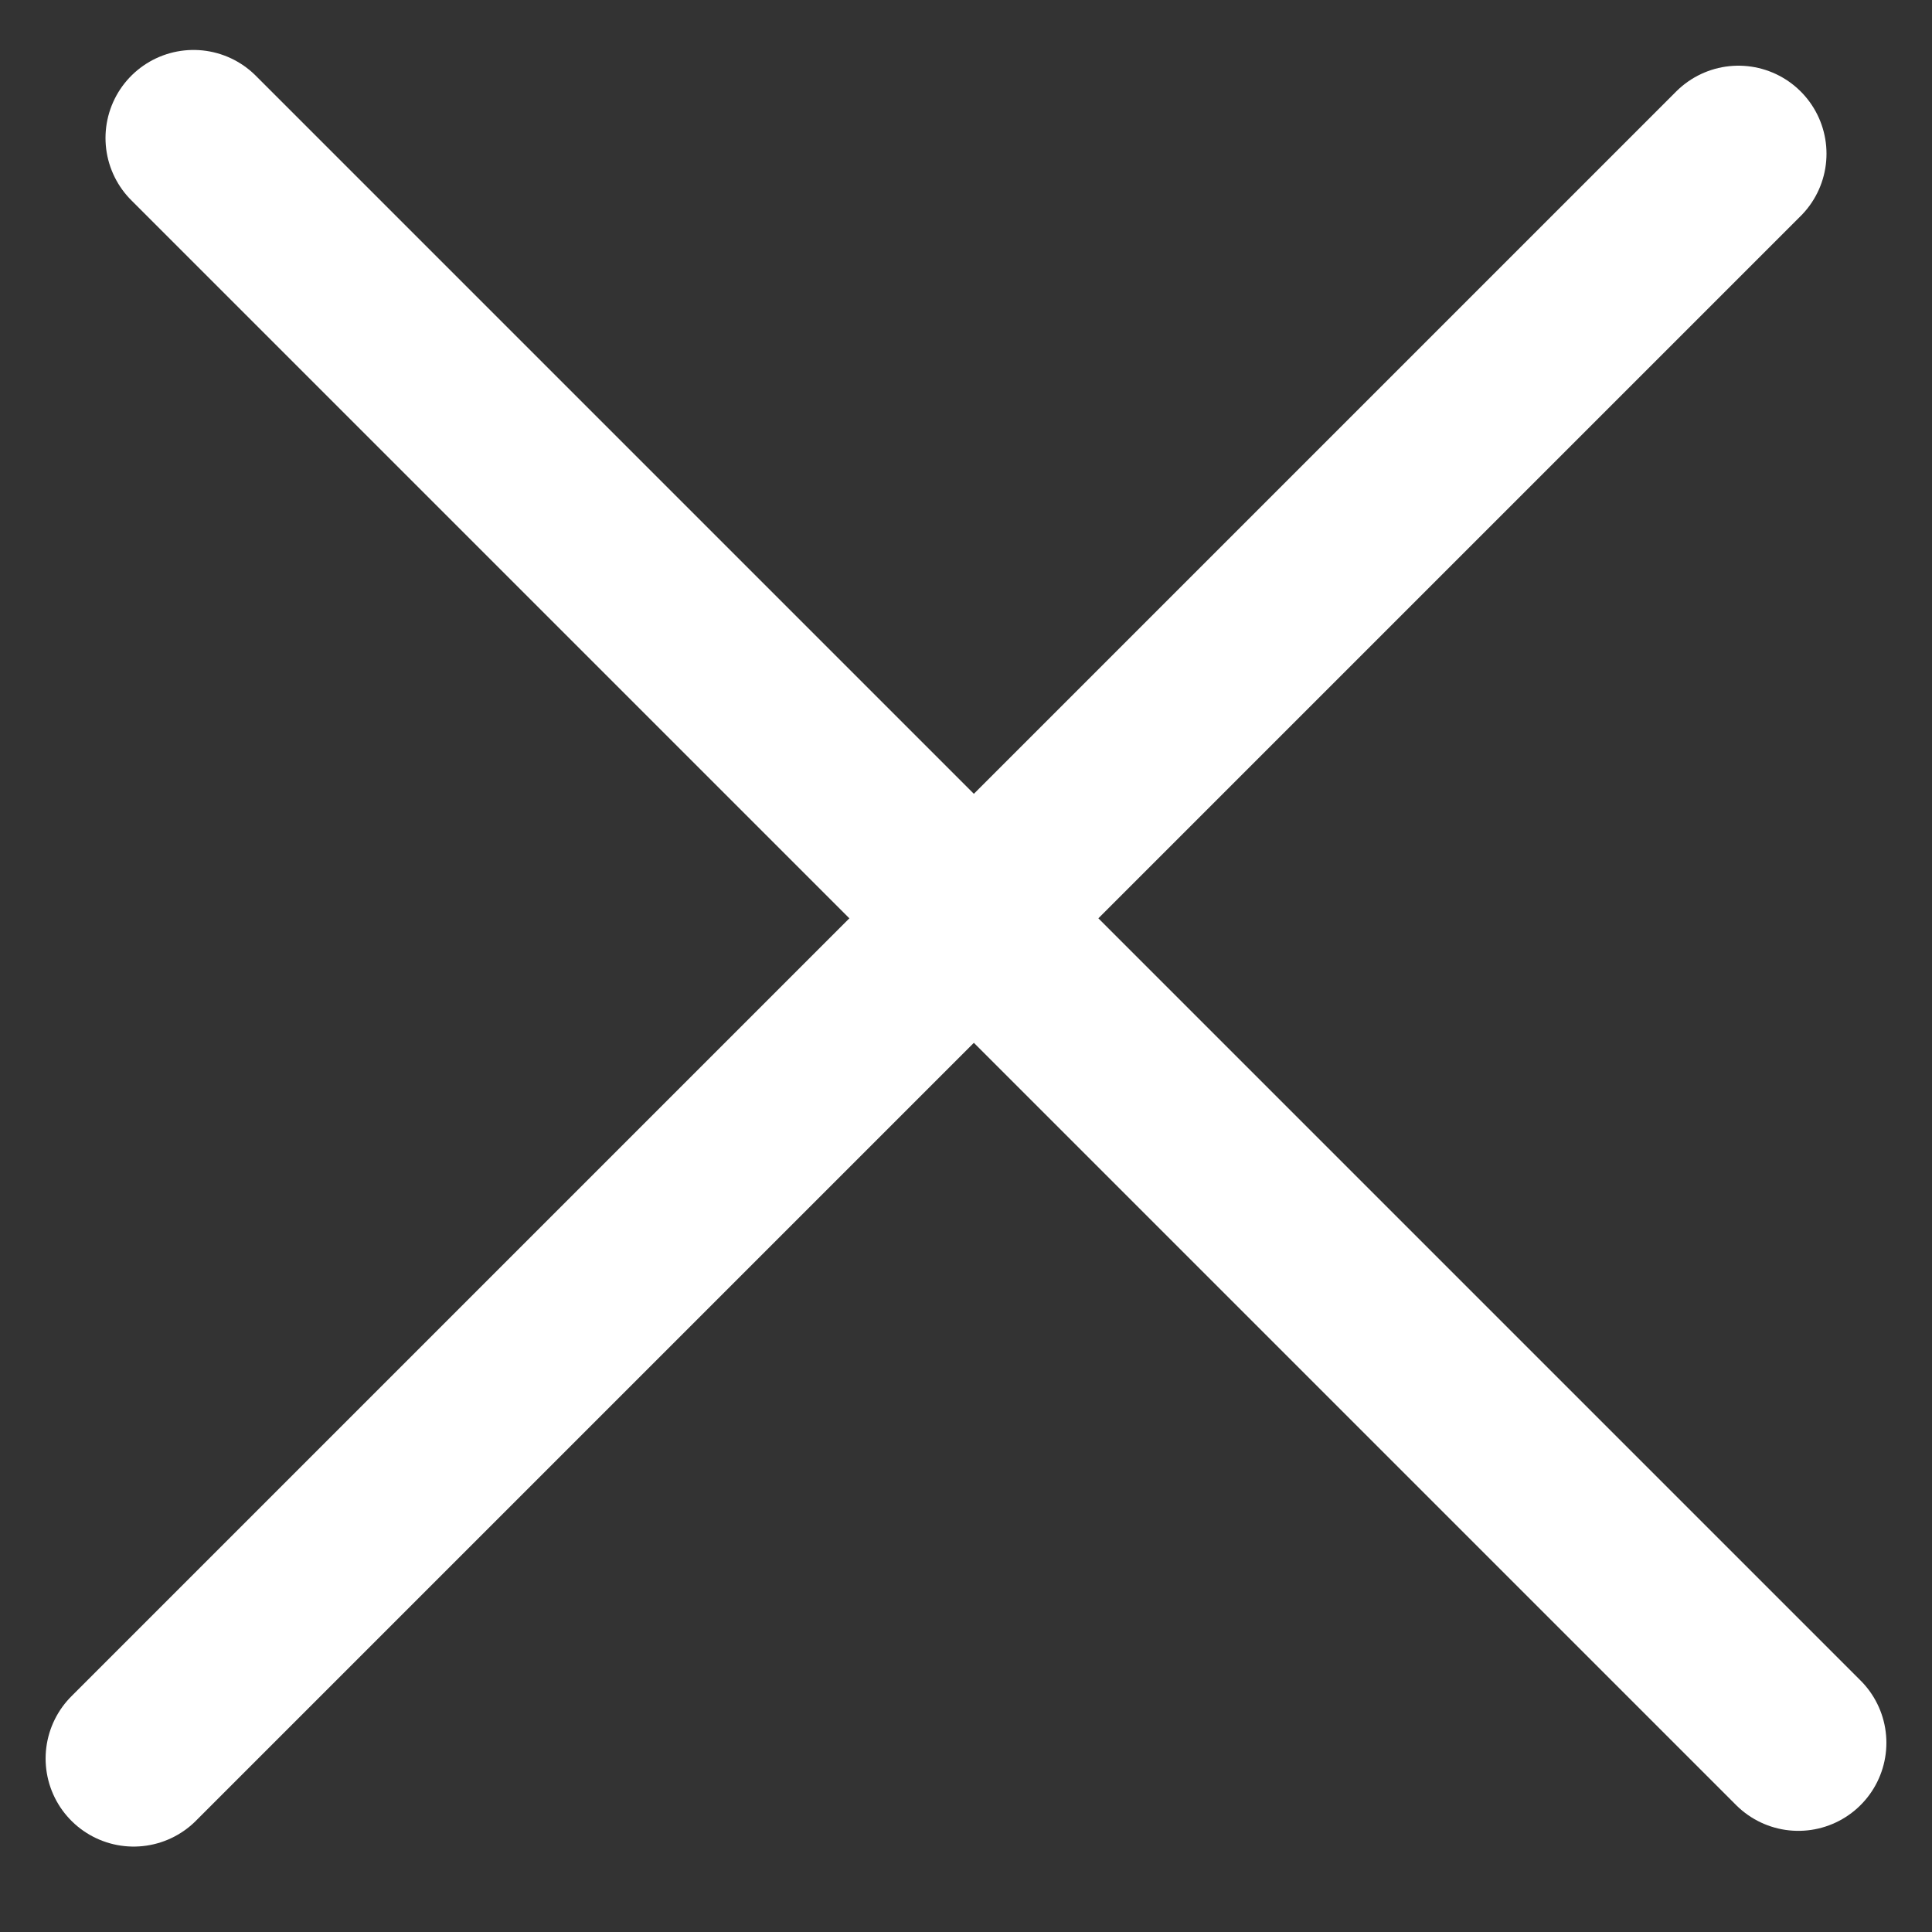
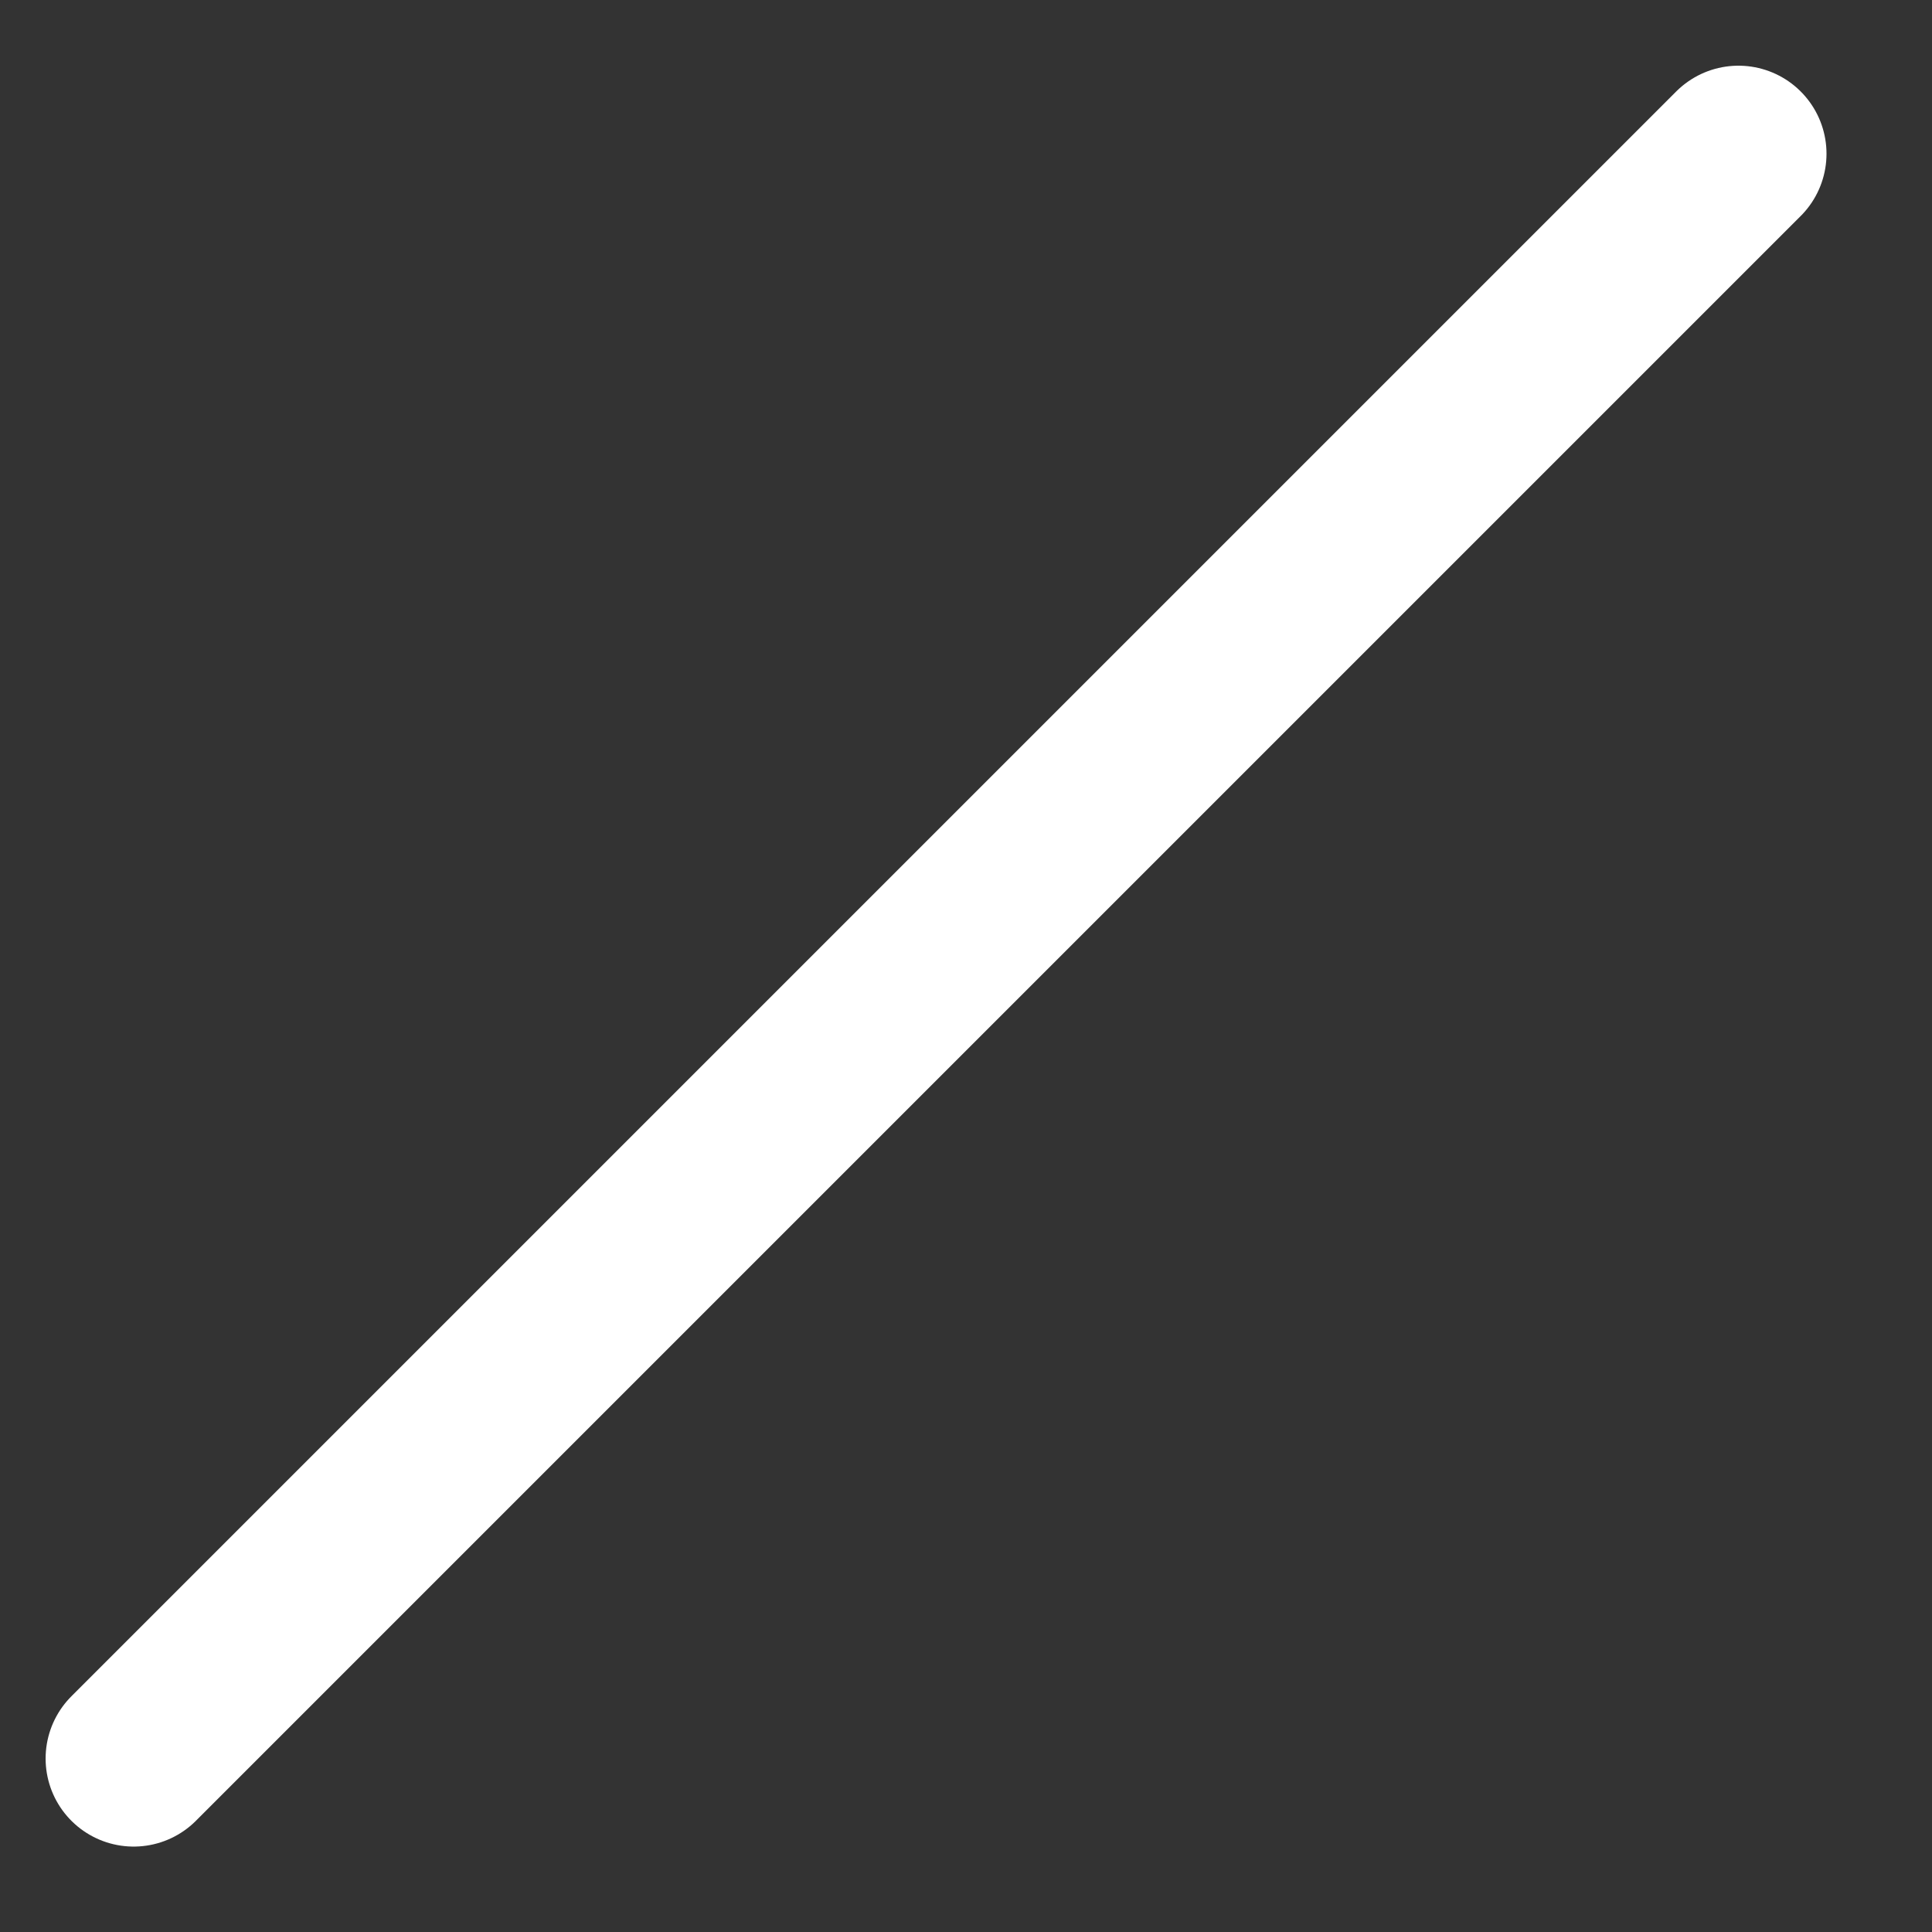
<svg xmlns="http://www.w3.org/2000/svg" width="28" height="28" viewBox="0 0 28 28" fill="none">
  <rect x="0" y="0" width="28" height="28" fill="#333333" stroke="none" />
  <line x1="1.937" y1="25.486" x2="25.195" y2="2.228" stroke="white" stroke-width="2.552" stroke-linecap="round" />
-   <line x1="2.805" y1="2" x2="26.063" y2="25.258" stroke="white" stroke-width="2.552" stroke-linecap="round" />
</svg>